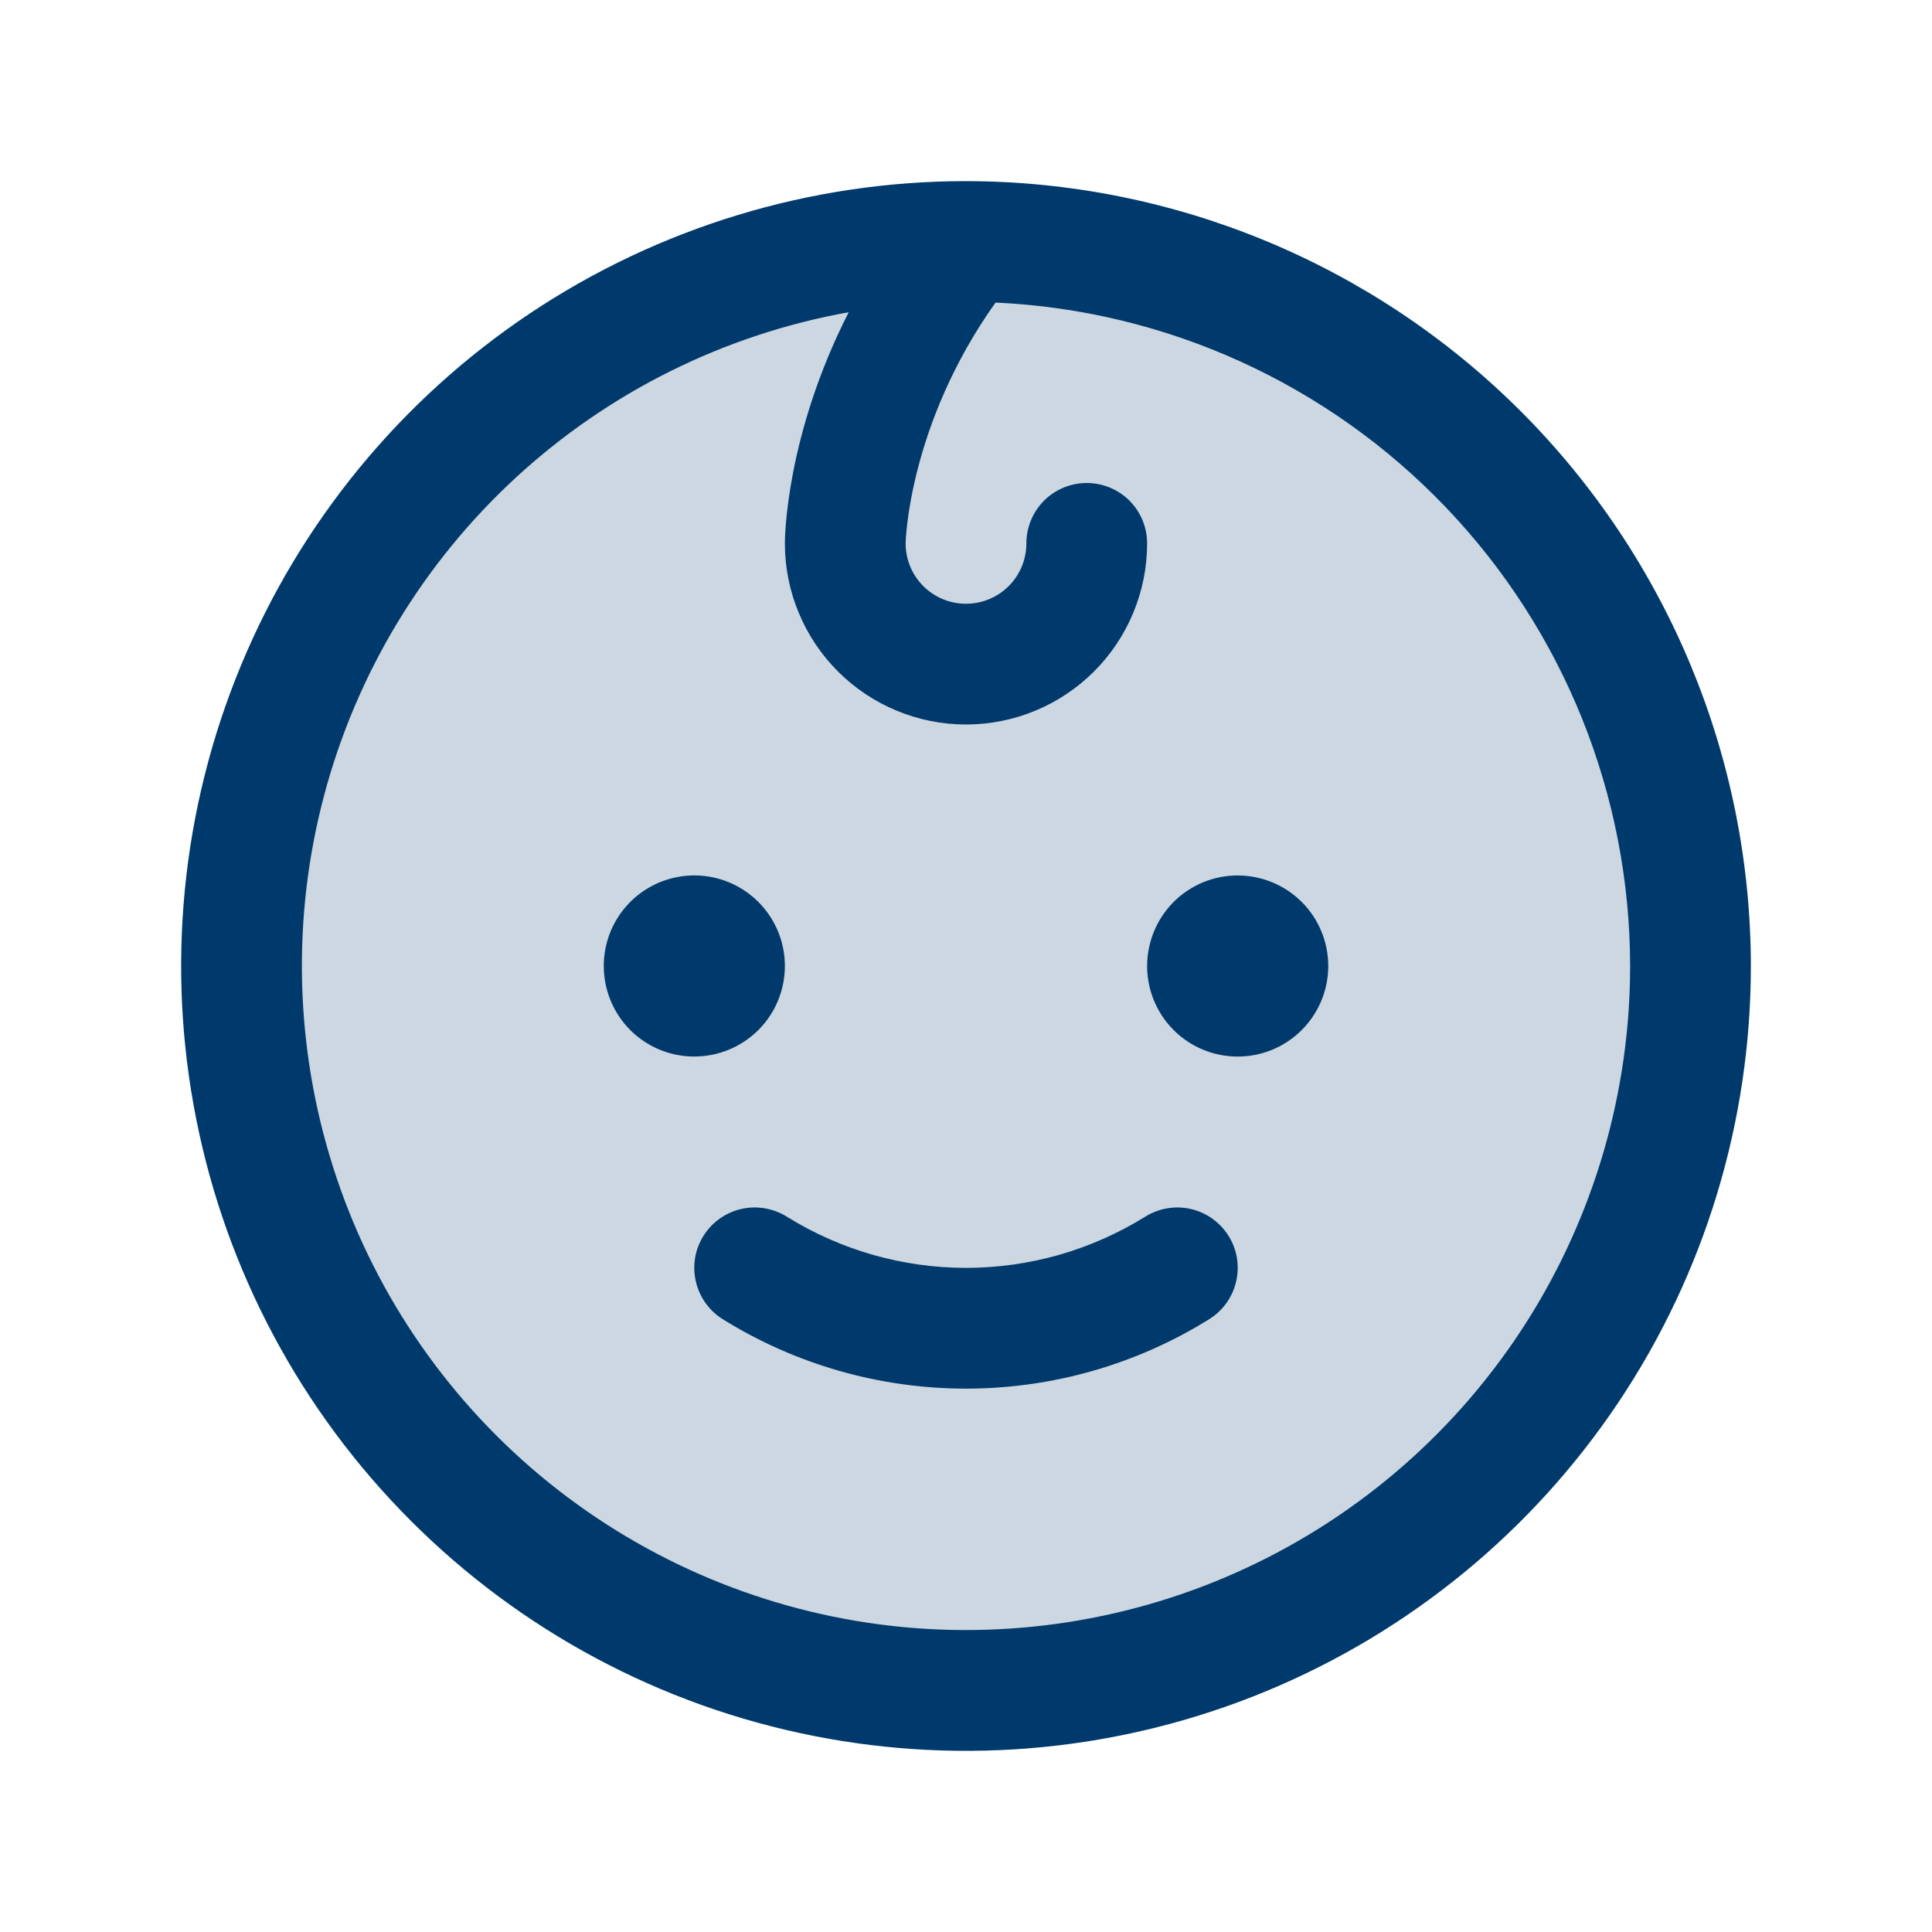
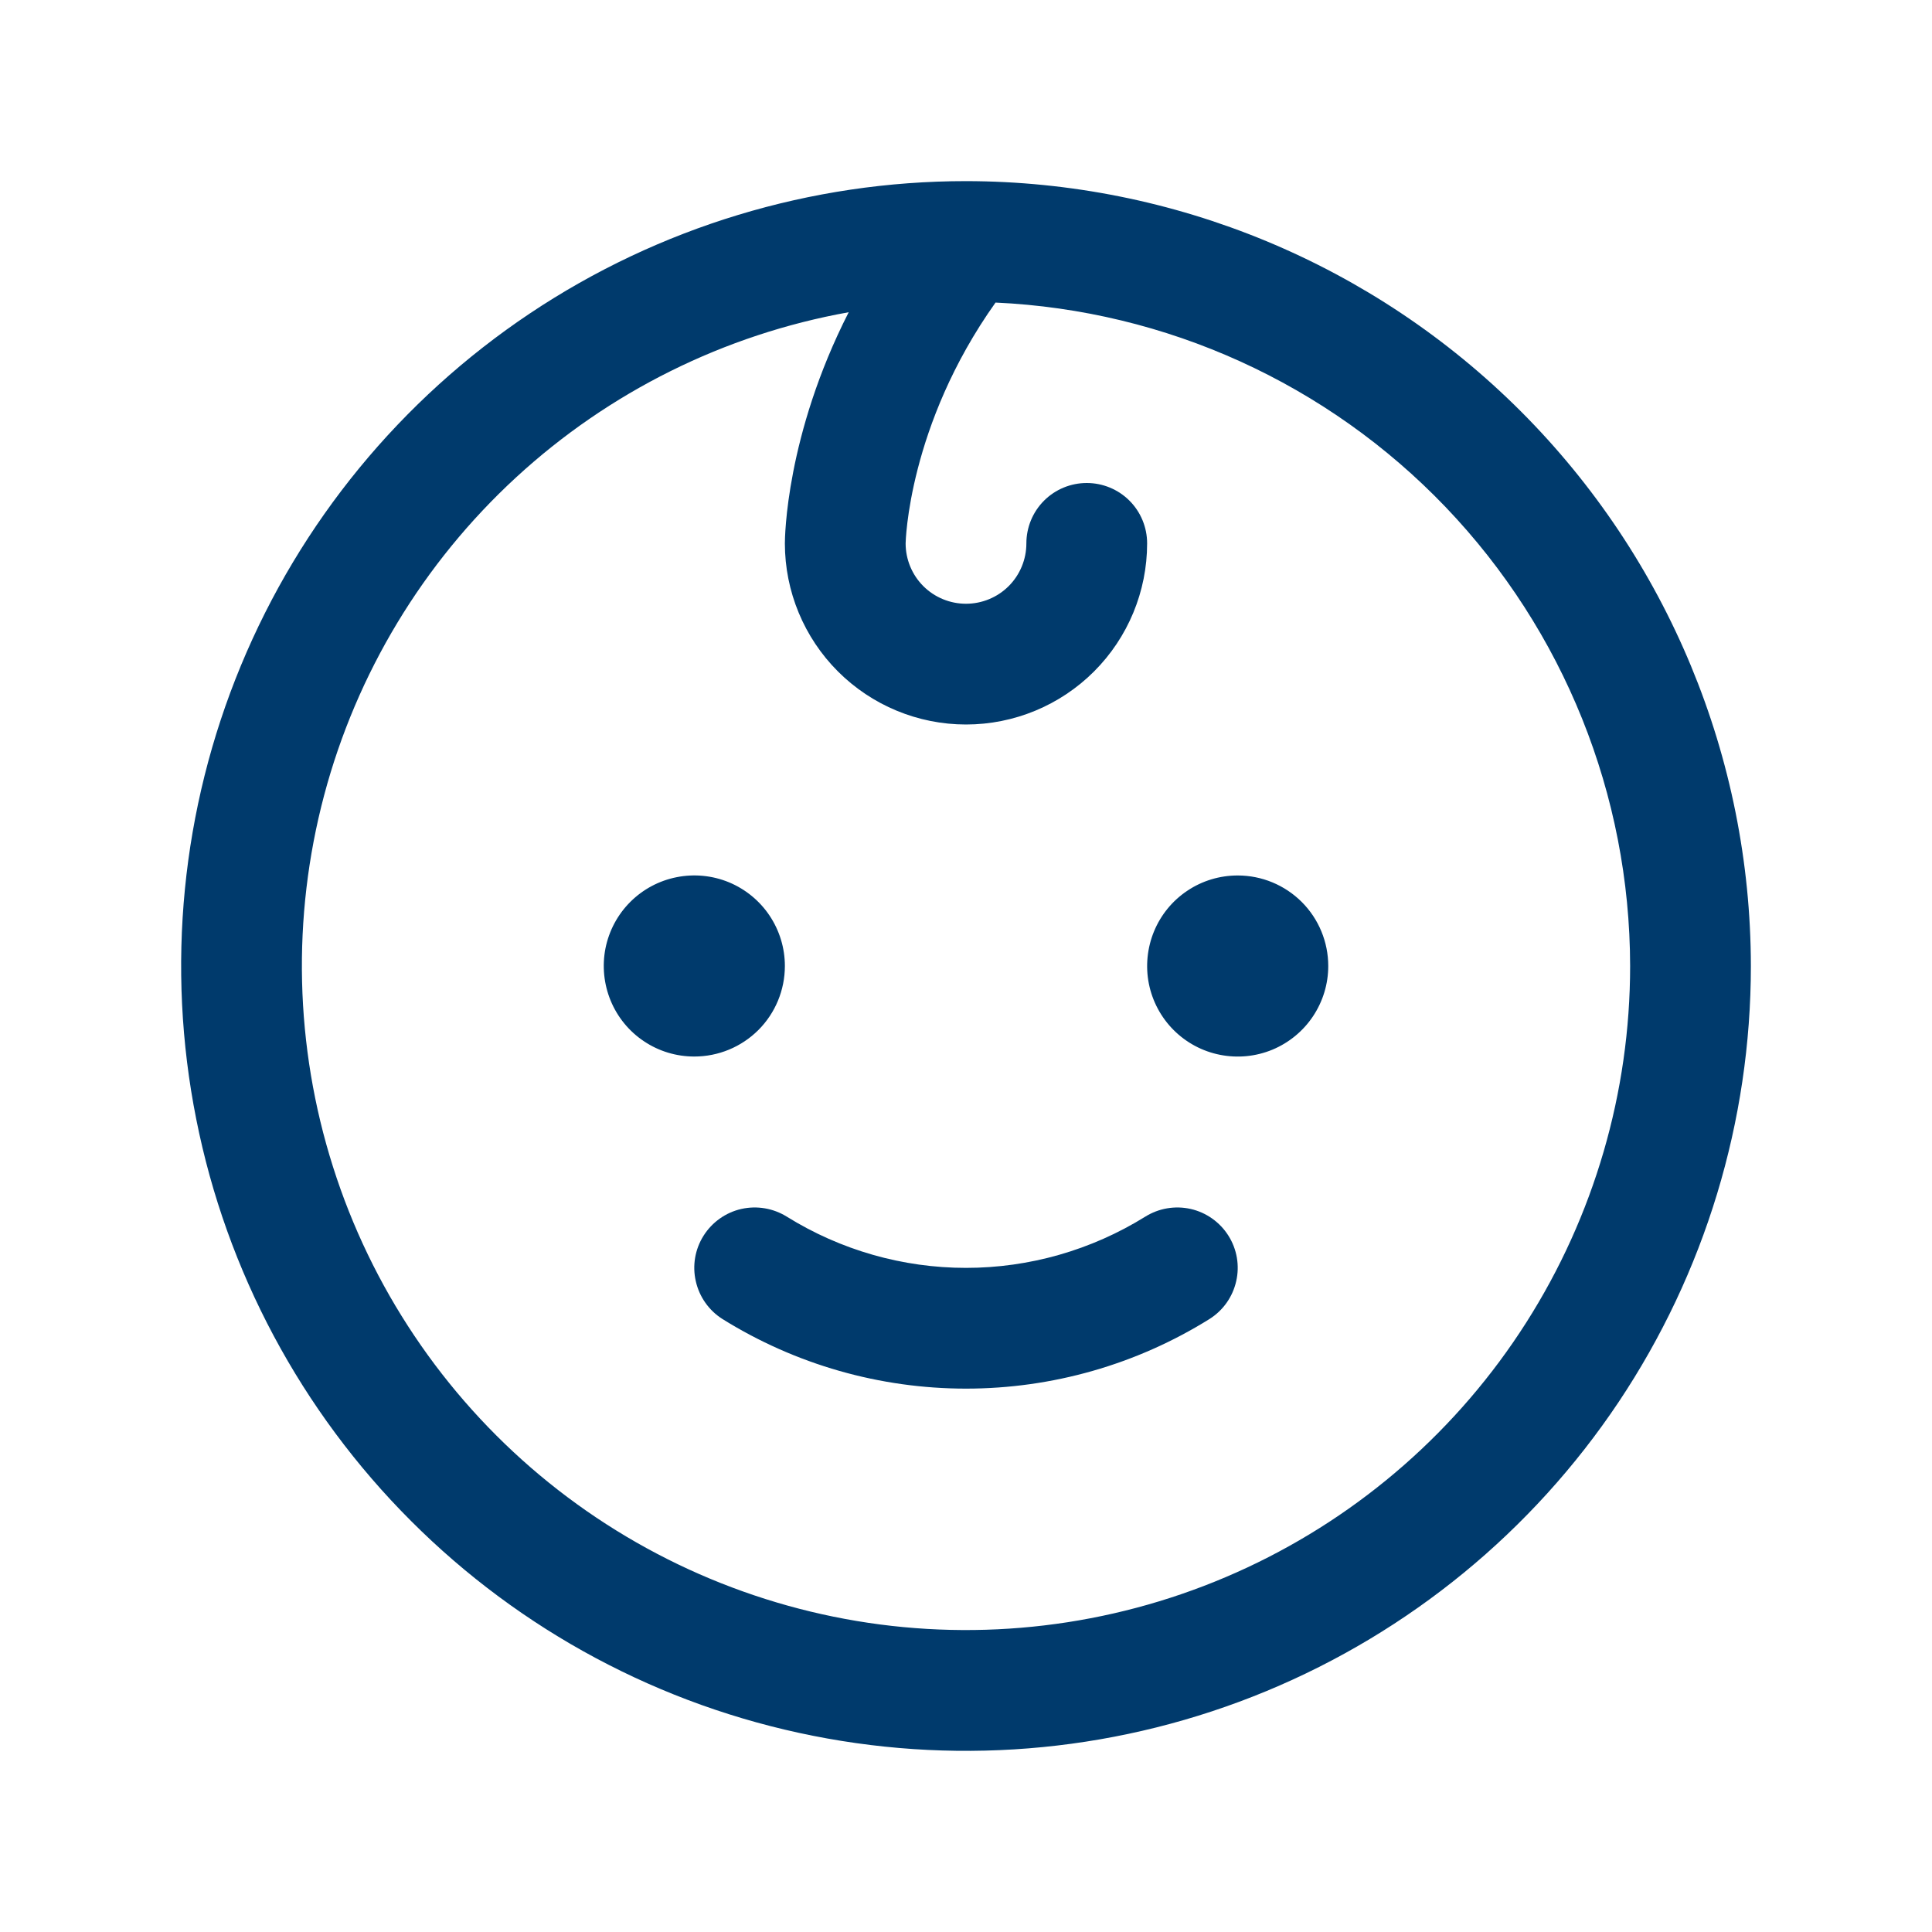
<svg xmlns="http://www.w3.org/2000/svg" width="28" height="28" viewBox="0 0 28 28" fill="none">
-   <path opacity="0.2" d="M24.5 14C24.5 16.077 23.884 18.107 22.73 19.834C21.577 21.56 19.937 22.906 18.018 23.701C16.1 24.495 13.988 24.703 11.952 24.298C9.915 23.893 8.044 22.893 6.575 21.425C5.107 19.956 4.107 18.085 3.702 16.048C3.297 14.012 3.505 11.9 4.299 9.982C5.094 8.063 6.44 6.423 8.167 5.27C9.893 4.116 11.923 3.5 14 3.5C16.785 3.5 19.456 4.606 21.425 6.575C23.394 8.545 24.5 11.215 24.5 14Z" fill="#003A6C" />
  <path d="M10.062 15.312C9.803 15.312 9.549 15.236 9.333 15.091C9.117 14.947 8.949 14.742 8.85 14.502C8.751 14.262 8.725 13.998 8.775 13.744C8.826 13.489 8.951 13.255 9.134 13.072C9.318 12.888 9.552 12.763 9.806 12.713C10.061 12.662 10.325 12.688 10.565 12.787C10.805 12.887 11.01 13.055 11.154 13.271C11.298 13.487 11.375 13.74 11.375 14C11.375 14.348 11.237 14.682 10.991 14.928C10.744 15.174 10.411 15.312 10.062 15.312ZM17.938 12.688C17.678 12.688 17.424 12.764 17.208 12.909C16.992 13.053 16.824 13.258 16.725 13.498C16.626 13.738 16.6 14.002 16.65 14.256C16.701 14.511 16.826 14.745 17.009 14.928C17.193 15.112 17.427 15.237 17.681 15.287C17.936 15.338 18.2 15.312 18.44 15.213C18.68 15.113 18.885 14.945 19.029 14.729C19.173 14.513 19.25 14.26 19.25 14C19.25 13.652 19.112 13.318 18.866 13.072C18.619 12.826 18.286 12.688 17.938 12.688ZM16.596 17.634C15.816 18.118 14.917 18.375 14 18.375C13.083 18.375 12.184 18.118 11.405 17.634C11.208 17.511 10.971 17.47 10.744 17.521C10.518 17.572 10.321 17.712 10.197 17.908C10.073 18.104 10.032 18.342 10.084 18.568C10.135 18.795 10.274 18.992 10.47 19.116C11.529 19.776 12.752 20.125 14 20.125C15.248 20.125 16.471 19.776 17.529 19.116C17.726 18.992 17.865 18.795 17.916 18.568C17.968 18.342 17.927 18.104 17.803 17.908C17.679 17.712 17.482 17.572 17.256 17.521C17.029 17.47 16.792 17.511 16.596 17.634ZM25.375 14C25.375 16.25 24.708 18.449 23.458 20.32C22.208 22.19 20.431 23.648 18.353 24.509C16.274 25.37 13.987 25.595 11.781 25.156C9.574 24.718 7.547 23.634 5.957 22.043C4.366 20.453 3.282 18.426 2.844 16.219C2.405 14.013 2.63 11.726 3.491 9.647C4.352 7.568 5.81 5.792 7.68 4.542C9.551 3.292 11.75 2.625 14 2.625C17.016 2.628 19.907 3.828 22.04 5.96C24.172 8.093 25.372 10.984 25.375 14ZM23.625 14C23.622 11.522 22.665 9.141 20.952 7.35C19.239 5.56 16.903 4.498 14.428 4.385C13.16 6.167 13.125 7.862 13.125 7.875C13.125 8.107 13.217 8.33 13.381 8.494C13.545 8.658 13.768 8.75 14 8.75C14.232 8.75 14.455 8.658 14.619 8.494C14.783 8.33 14.875 8.107 14.875 7.875C14.875 7.643 14.967 7.42 15.131 7.256C15.295 7.092 15.518 7 15.75 7C15.982 7 16.205 7.092 16.369 7.256C16.533 7.42 16.625 7.643 16.625 7.875C16.625 8.571 16.348 9.239 15.856 9.731C15.364 10.223 14.696 10.5 14 10.5C13.304 10.5 12.636 10.223 12.144 9.731C11.652 9.239 11.375 8.571 11.375 7.875C11.375 7.795 11.389 6.311 12.3 4.525C10.498 4.848 8.826 5.679 7.479 6.919C6.132 8.16 5.167 9.758 4.697 11.528C4.228 13.297 4.272 15.164 4.826 16.91C5.379 18.655 6.419 20.206 7.824 21.381C9.228 22.555 10.938 23.305 12.754 23.543C14.569 23.78 16.414 23.494 18.073 22.719C19.732 21.944 21.136 20.712 22.119 19.168C23.102 17.624 23.625 15.831 23.625 14Z" fill="#003A6C" />
</svg>